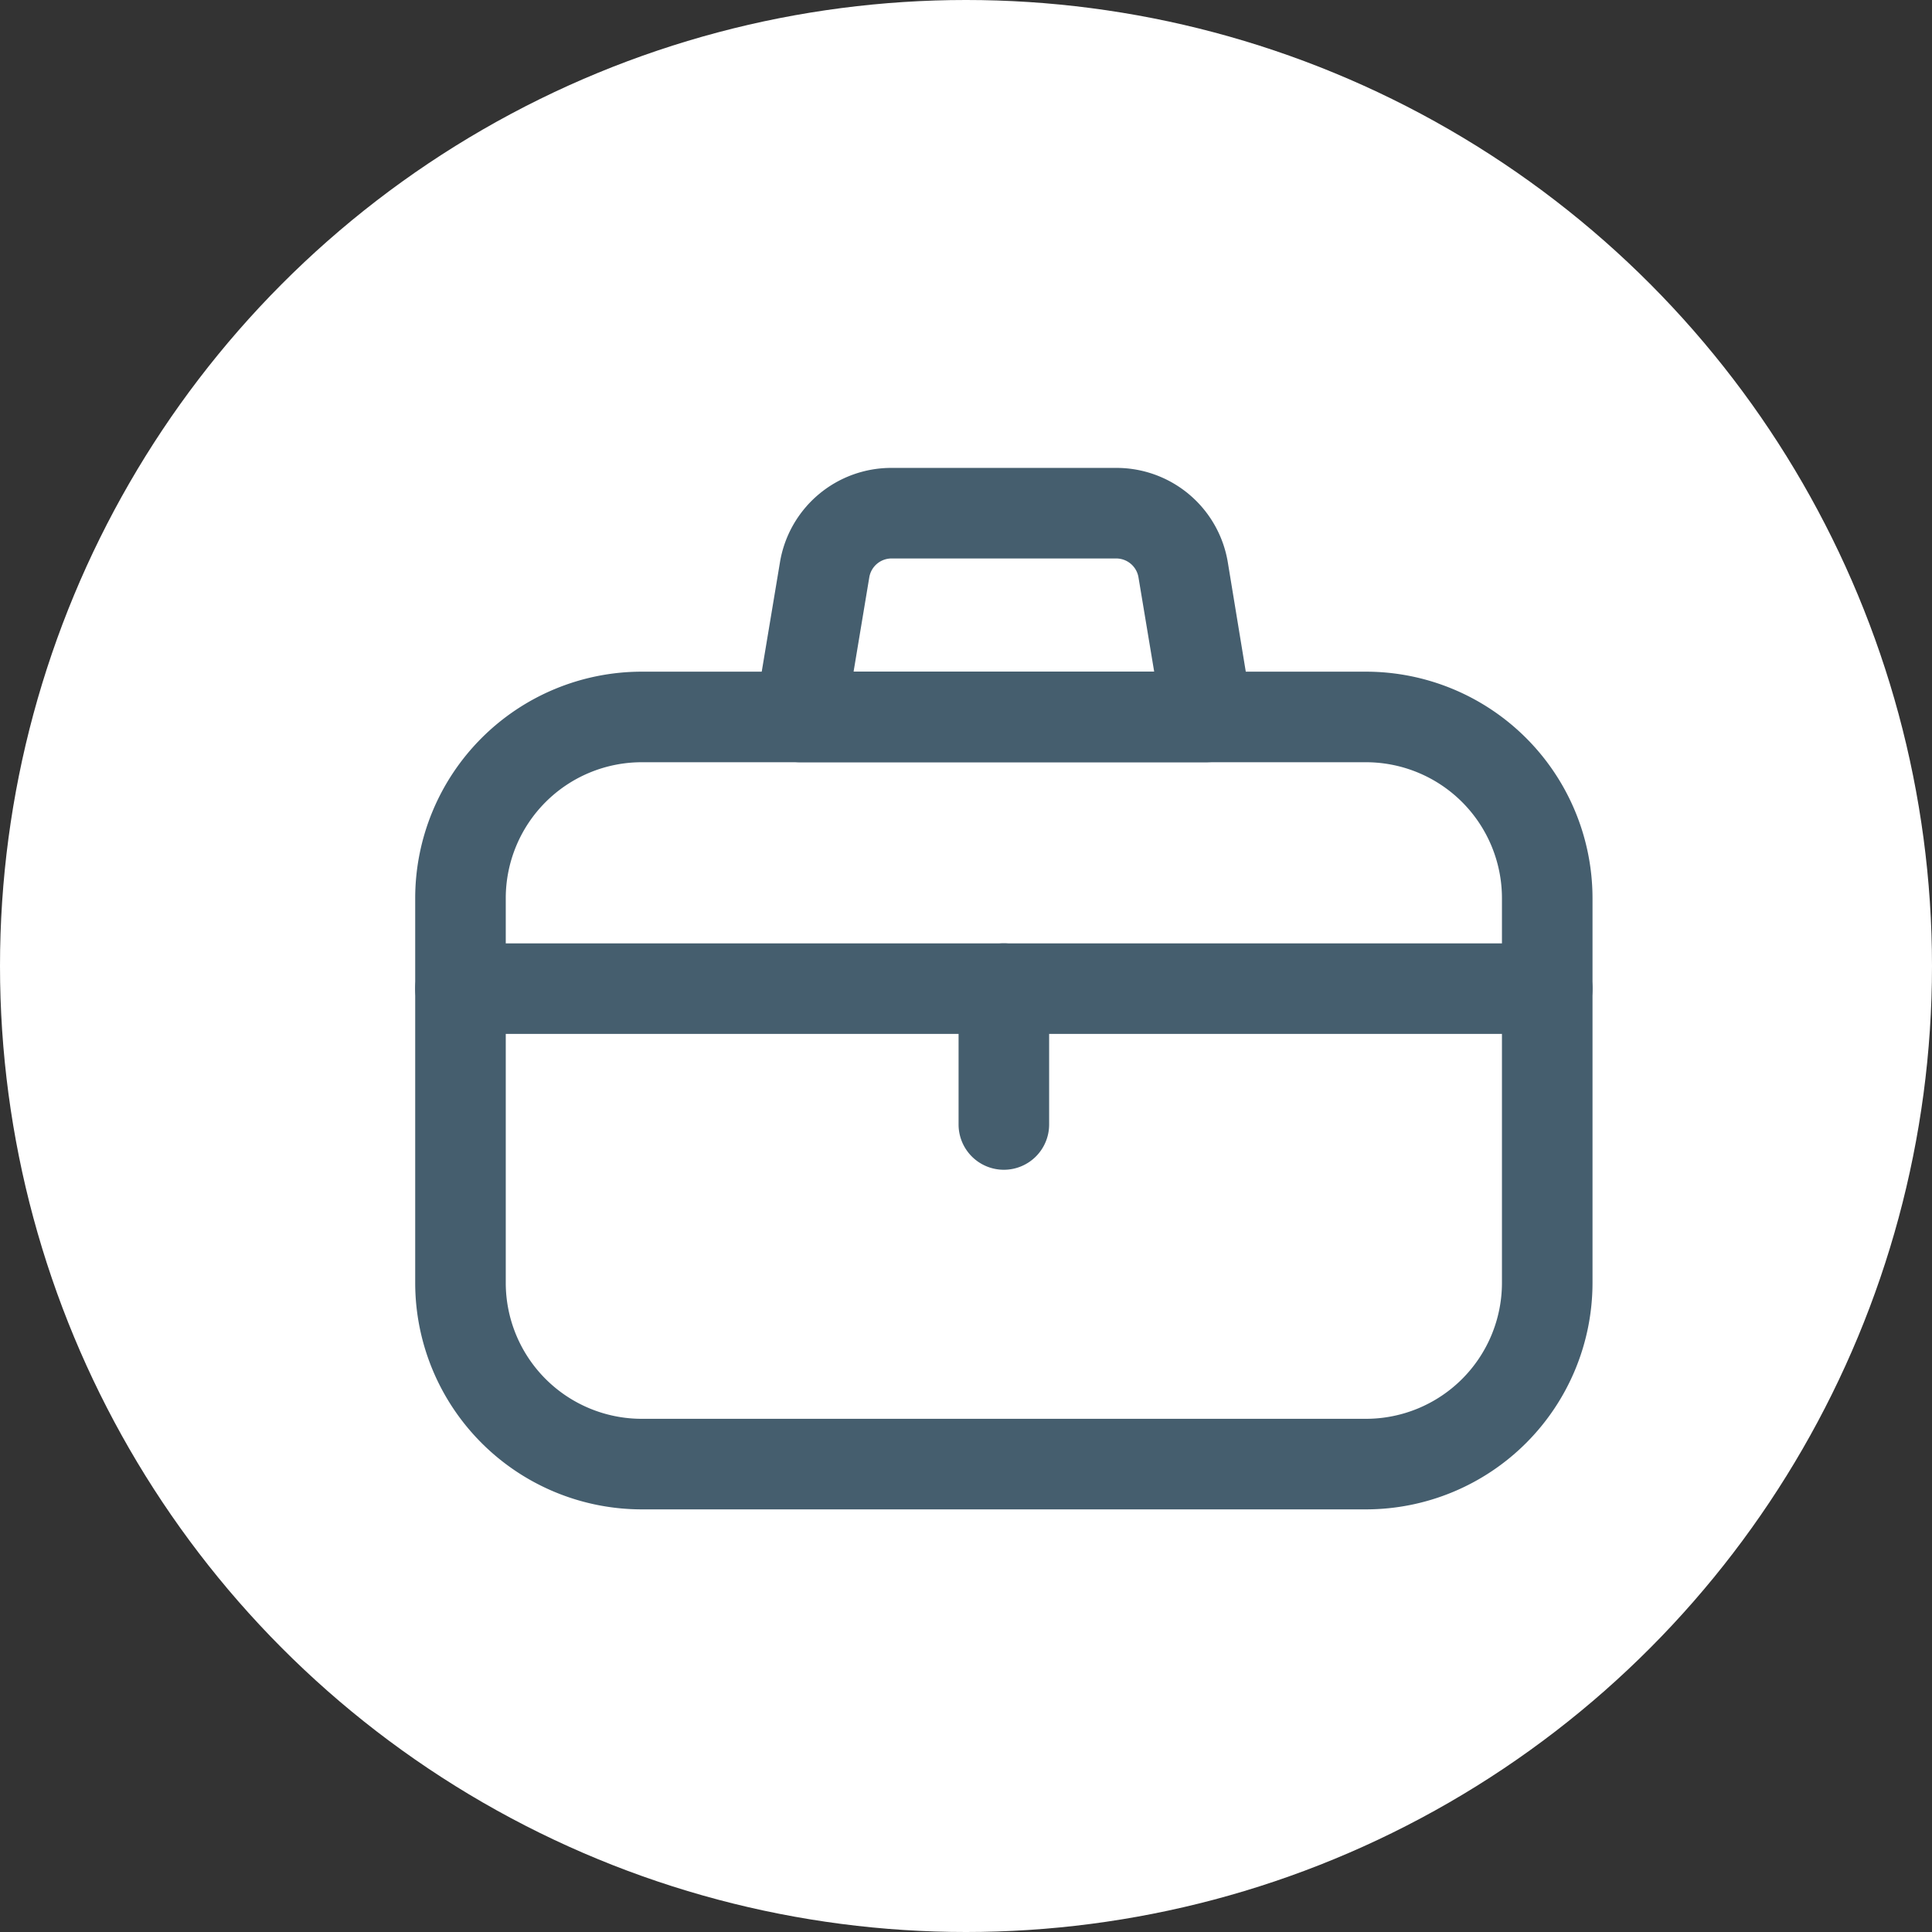
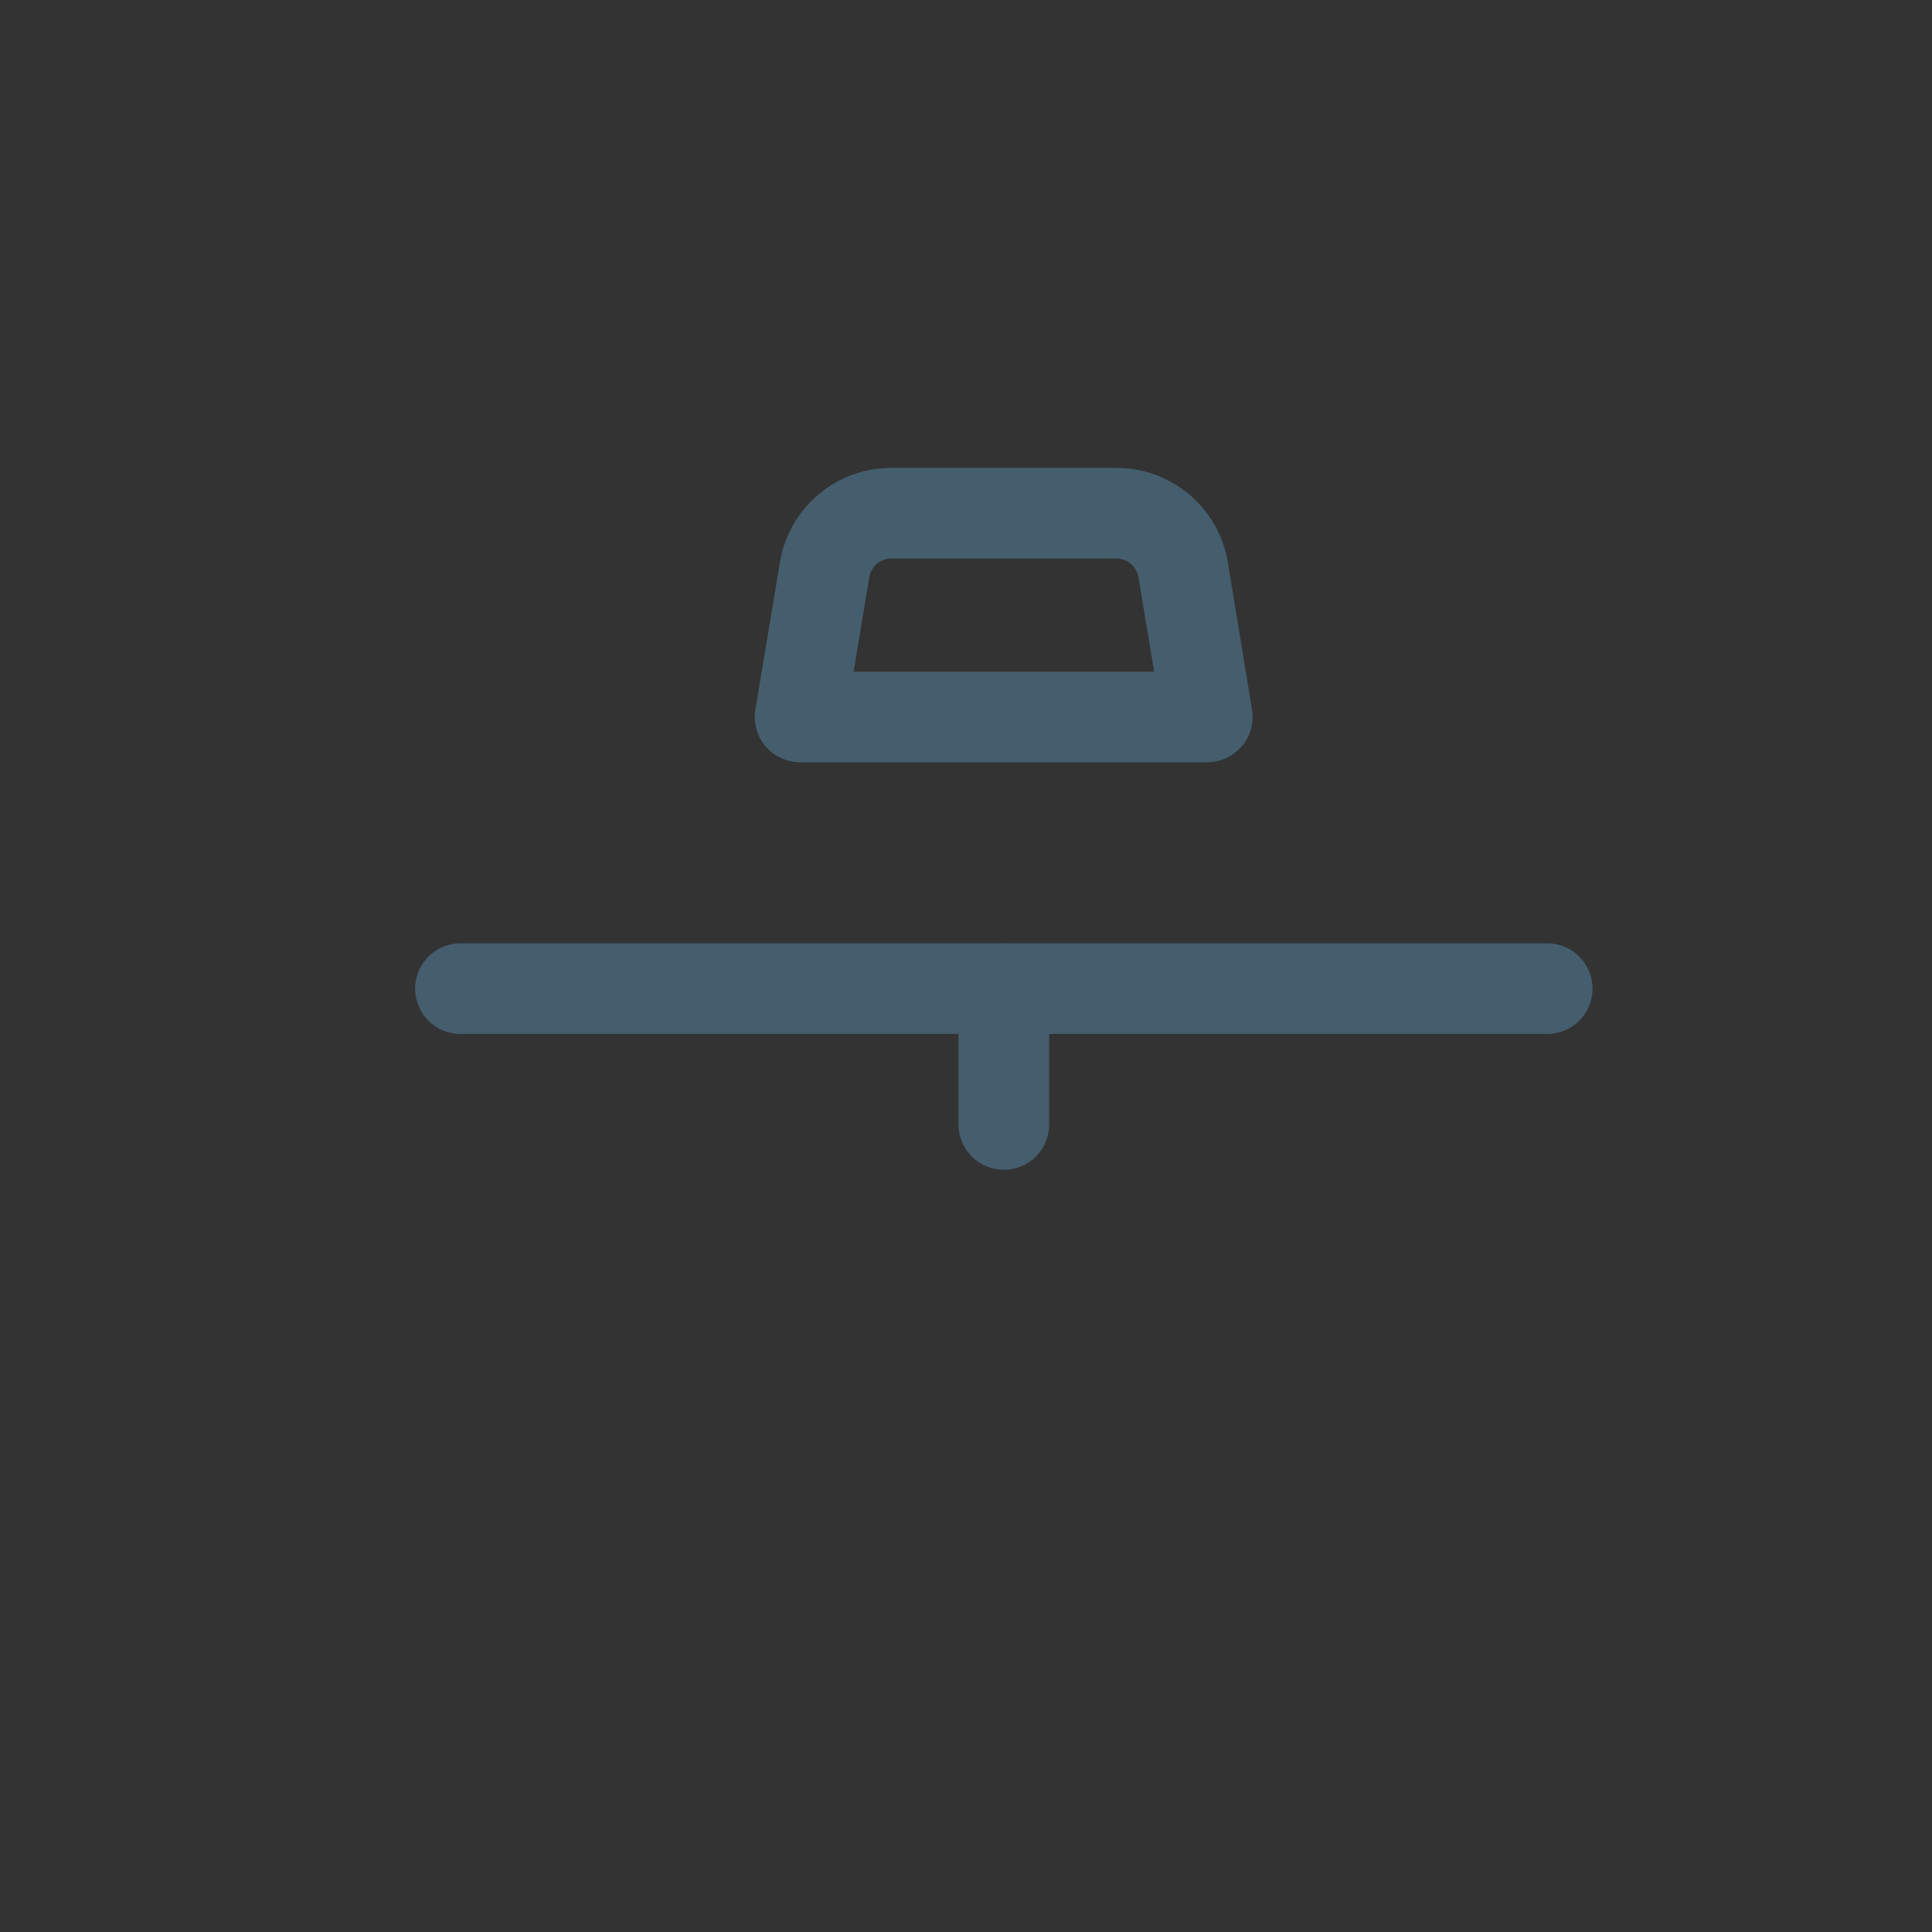
<svg xmlns="http://www.w3.org/2000/svg" id="_32px" data-name="32px" width="32" height="32" viewBox="0 0 32 32">
  <rect x="0" y="0" width="32" height="32" fill="#333333" stroke="none" />
-   <circle id="Ellipse_146" data-name="Ellipse 146" cx="16" cy="16" r="16" fill="#fff" />
  <g id="Career_16px" transform="translate(4 4)">
-     <rect id="Transparency_Bkgr" width="24" height="24" fill="none" />
    <g id="Icon_job_search" data-name="Icon_job search" transform="translate(2.877 3.75)">
-       <path id="Rectangle_3128" data-name="Rectangle 3128" d="M3.25-.5h12A3.754,3.754,0,0,1,19,3.25V9.625a3.754,3.754,0,0,1-3.75,3.75h-12A3.754,3.754,0,0,1-.5,9.625V3.25A3.754,3.754,0,0,1,3.25-.5Zm12,12.375a2.253,2.253,0,0,0,2.25-2.25V3.25A2.253,2.253,0,0,0,15.25,1h-12A2.253,2.253,0,0,0,1,3.25V9.625a2.253,2.253,0,0,0,2.25,2.25Z" transform="translate(0.5 3.875)" fill="#455e6e" />
      <path id="Line_955" data-name="Line 955" d="M18.25,1H.25a.75.75,0,0,1,0-1.5h18a.75.75,0,0,1,0,1.5Z" transform="translate(0.5 8.375)" fill="#455e6e" />
      <path id="Line_956" data-name="Line 956" d="M.25,3.25A.75.75,0,0,1-.5,2.5V.25A.75.75,0,0,1,1,.25V2.5A.75.75,0,0,1,.25,3.25Z" transform="translate(9.5 8.375)" fill="#455e6e" />
      <path id="Path_4472" data-name="Path 4472" d="M12.778,13.625H6.028a.75.75,0,0,1-.74-.873l.406-2.435A1.869,1.869,0,0,1,7.543,8.75h3.72a1.869,1.869,0,0,1,1.85,1.567l.4,2.434a.75.75,0,0,1-.74.873Zm-5.864-1.5h4.979l-.26-1.561a.374.374,0,0,0-.37-.314H7.543a.374.374,0,0,0-.369.313Z" transform="translate(0.347 -8.75)" fill="#455e6e" />
    </g>
  </g>
</svg>